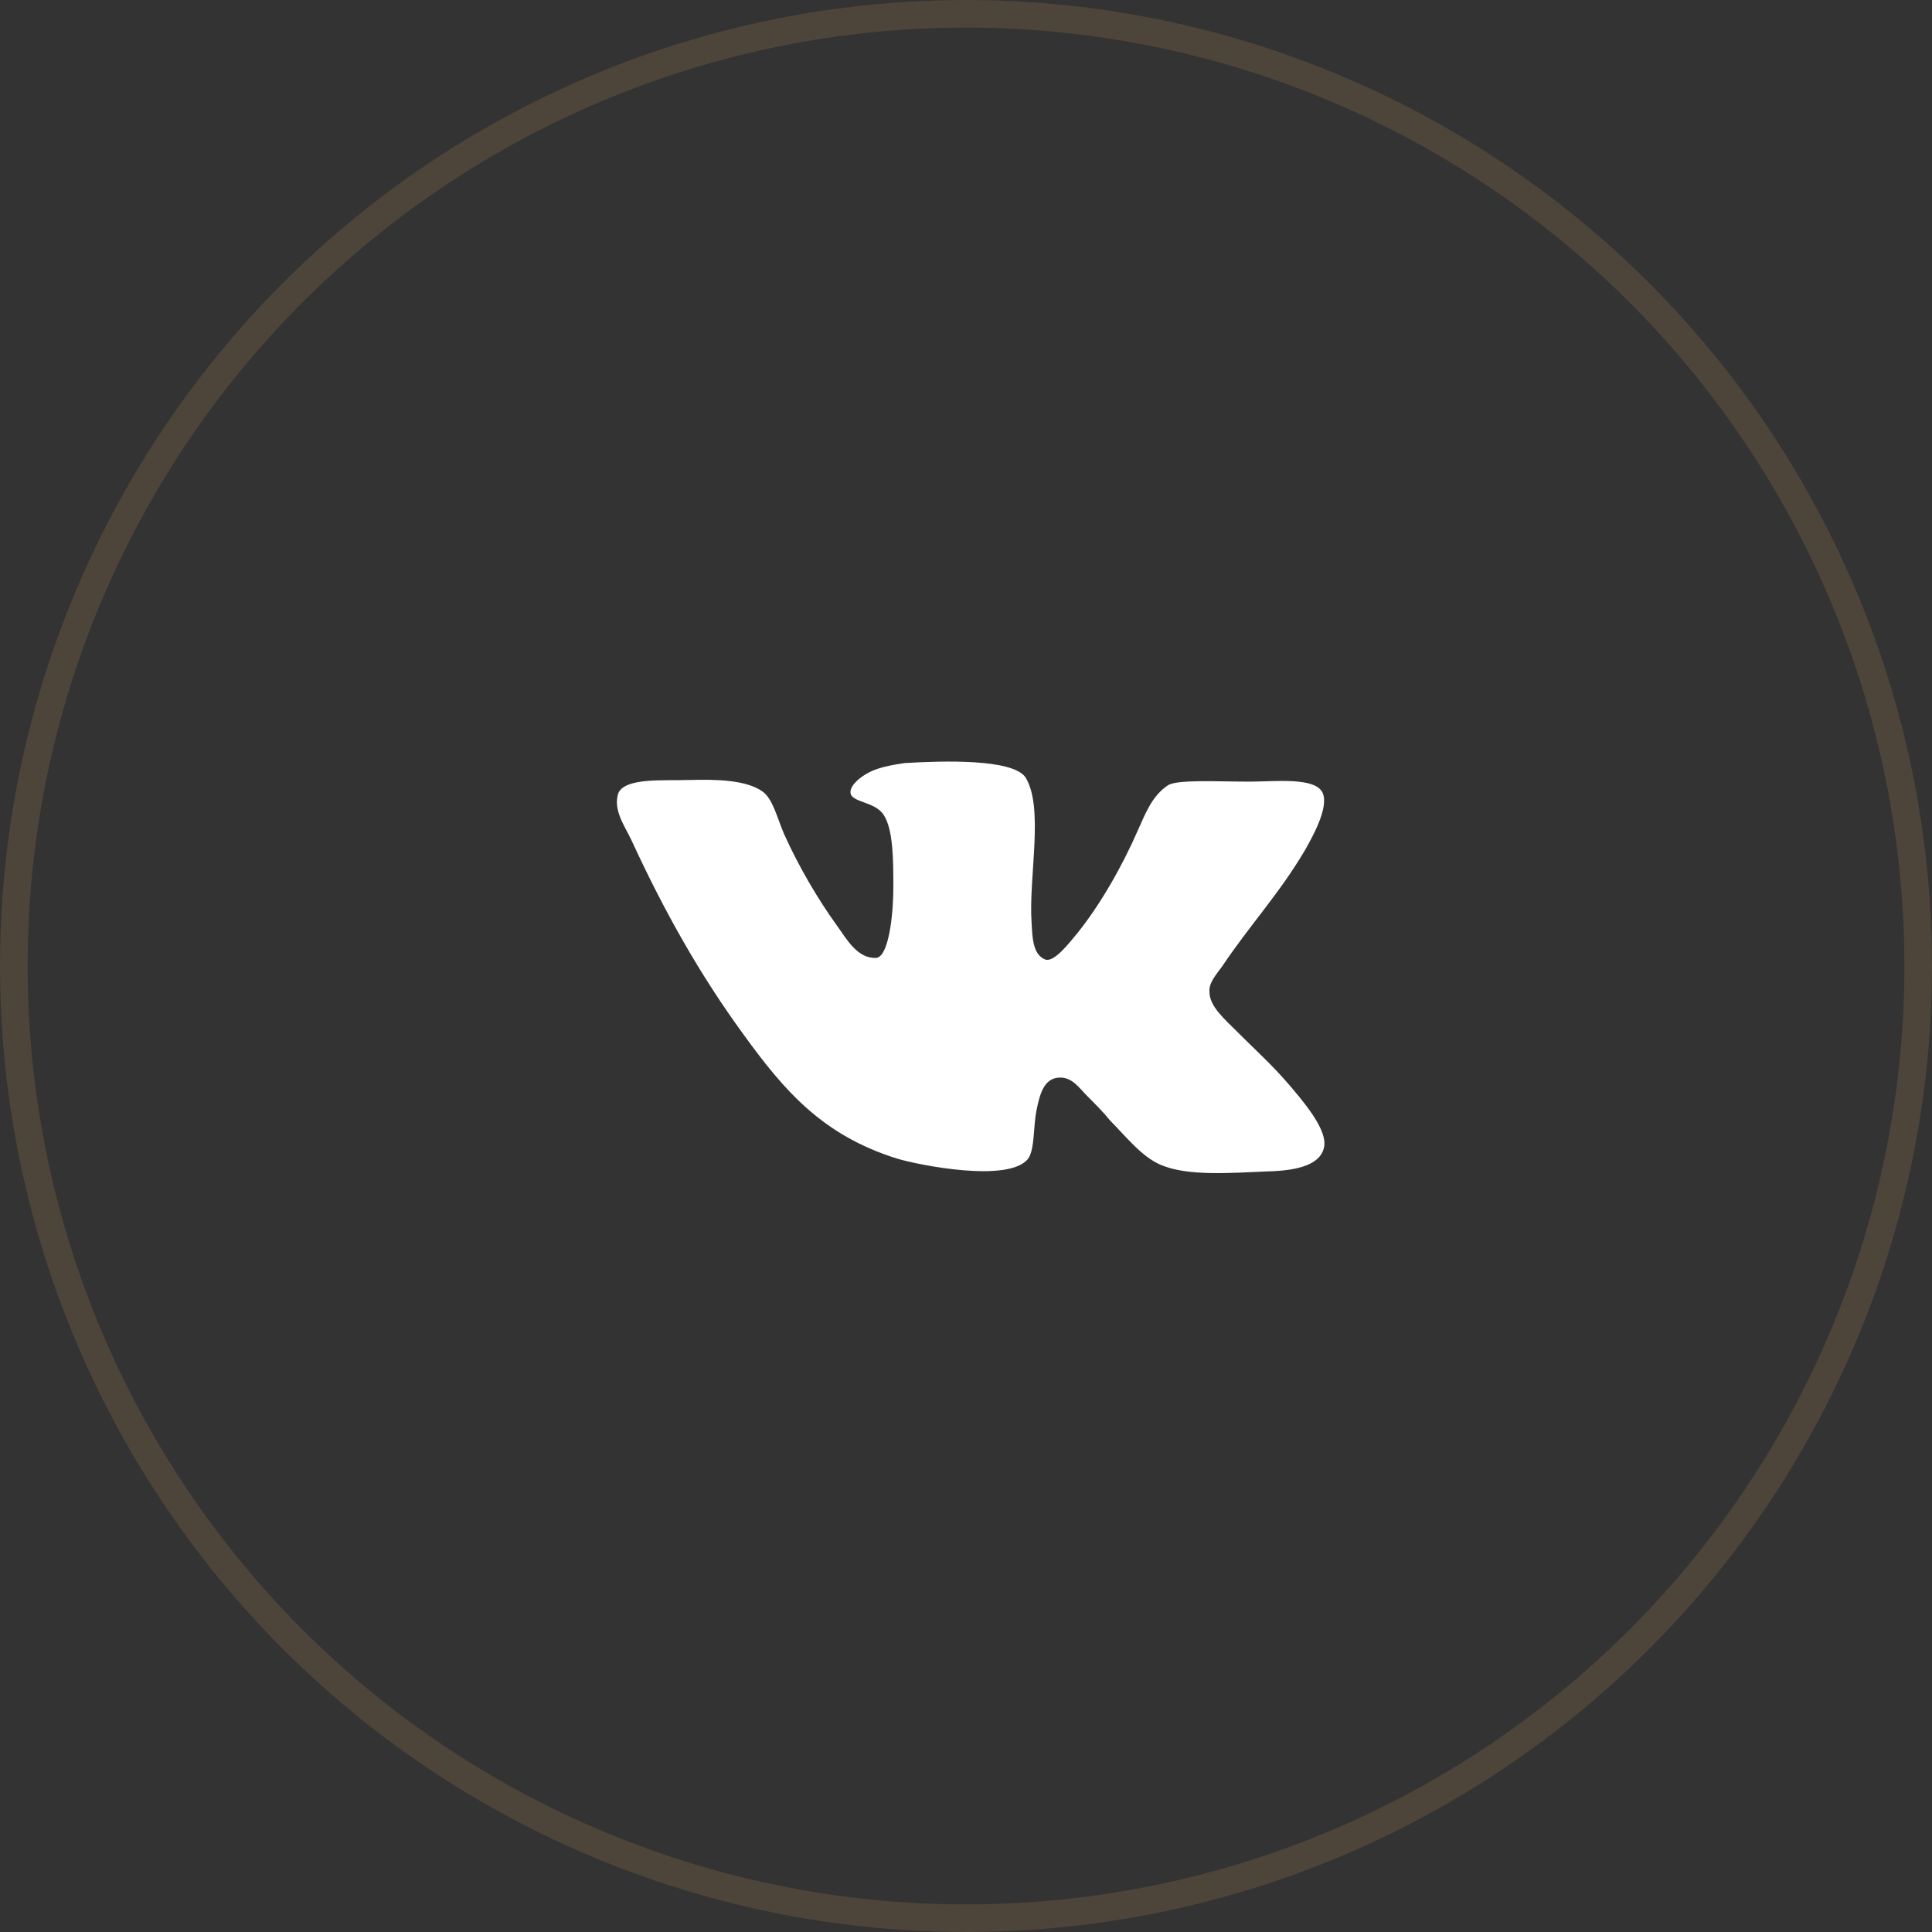
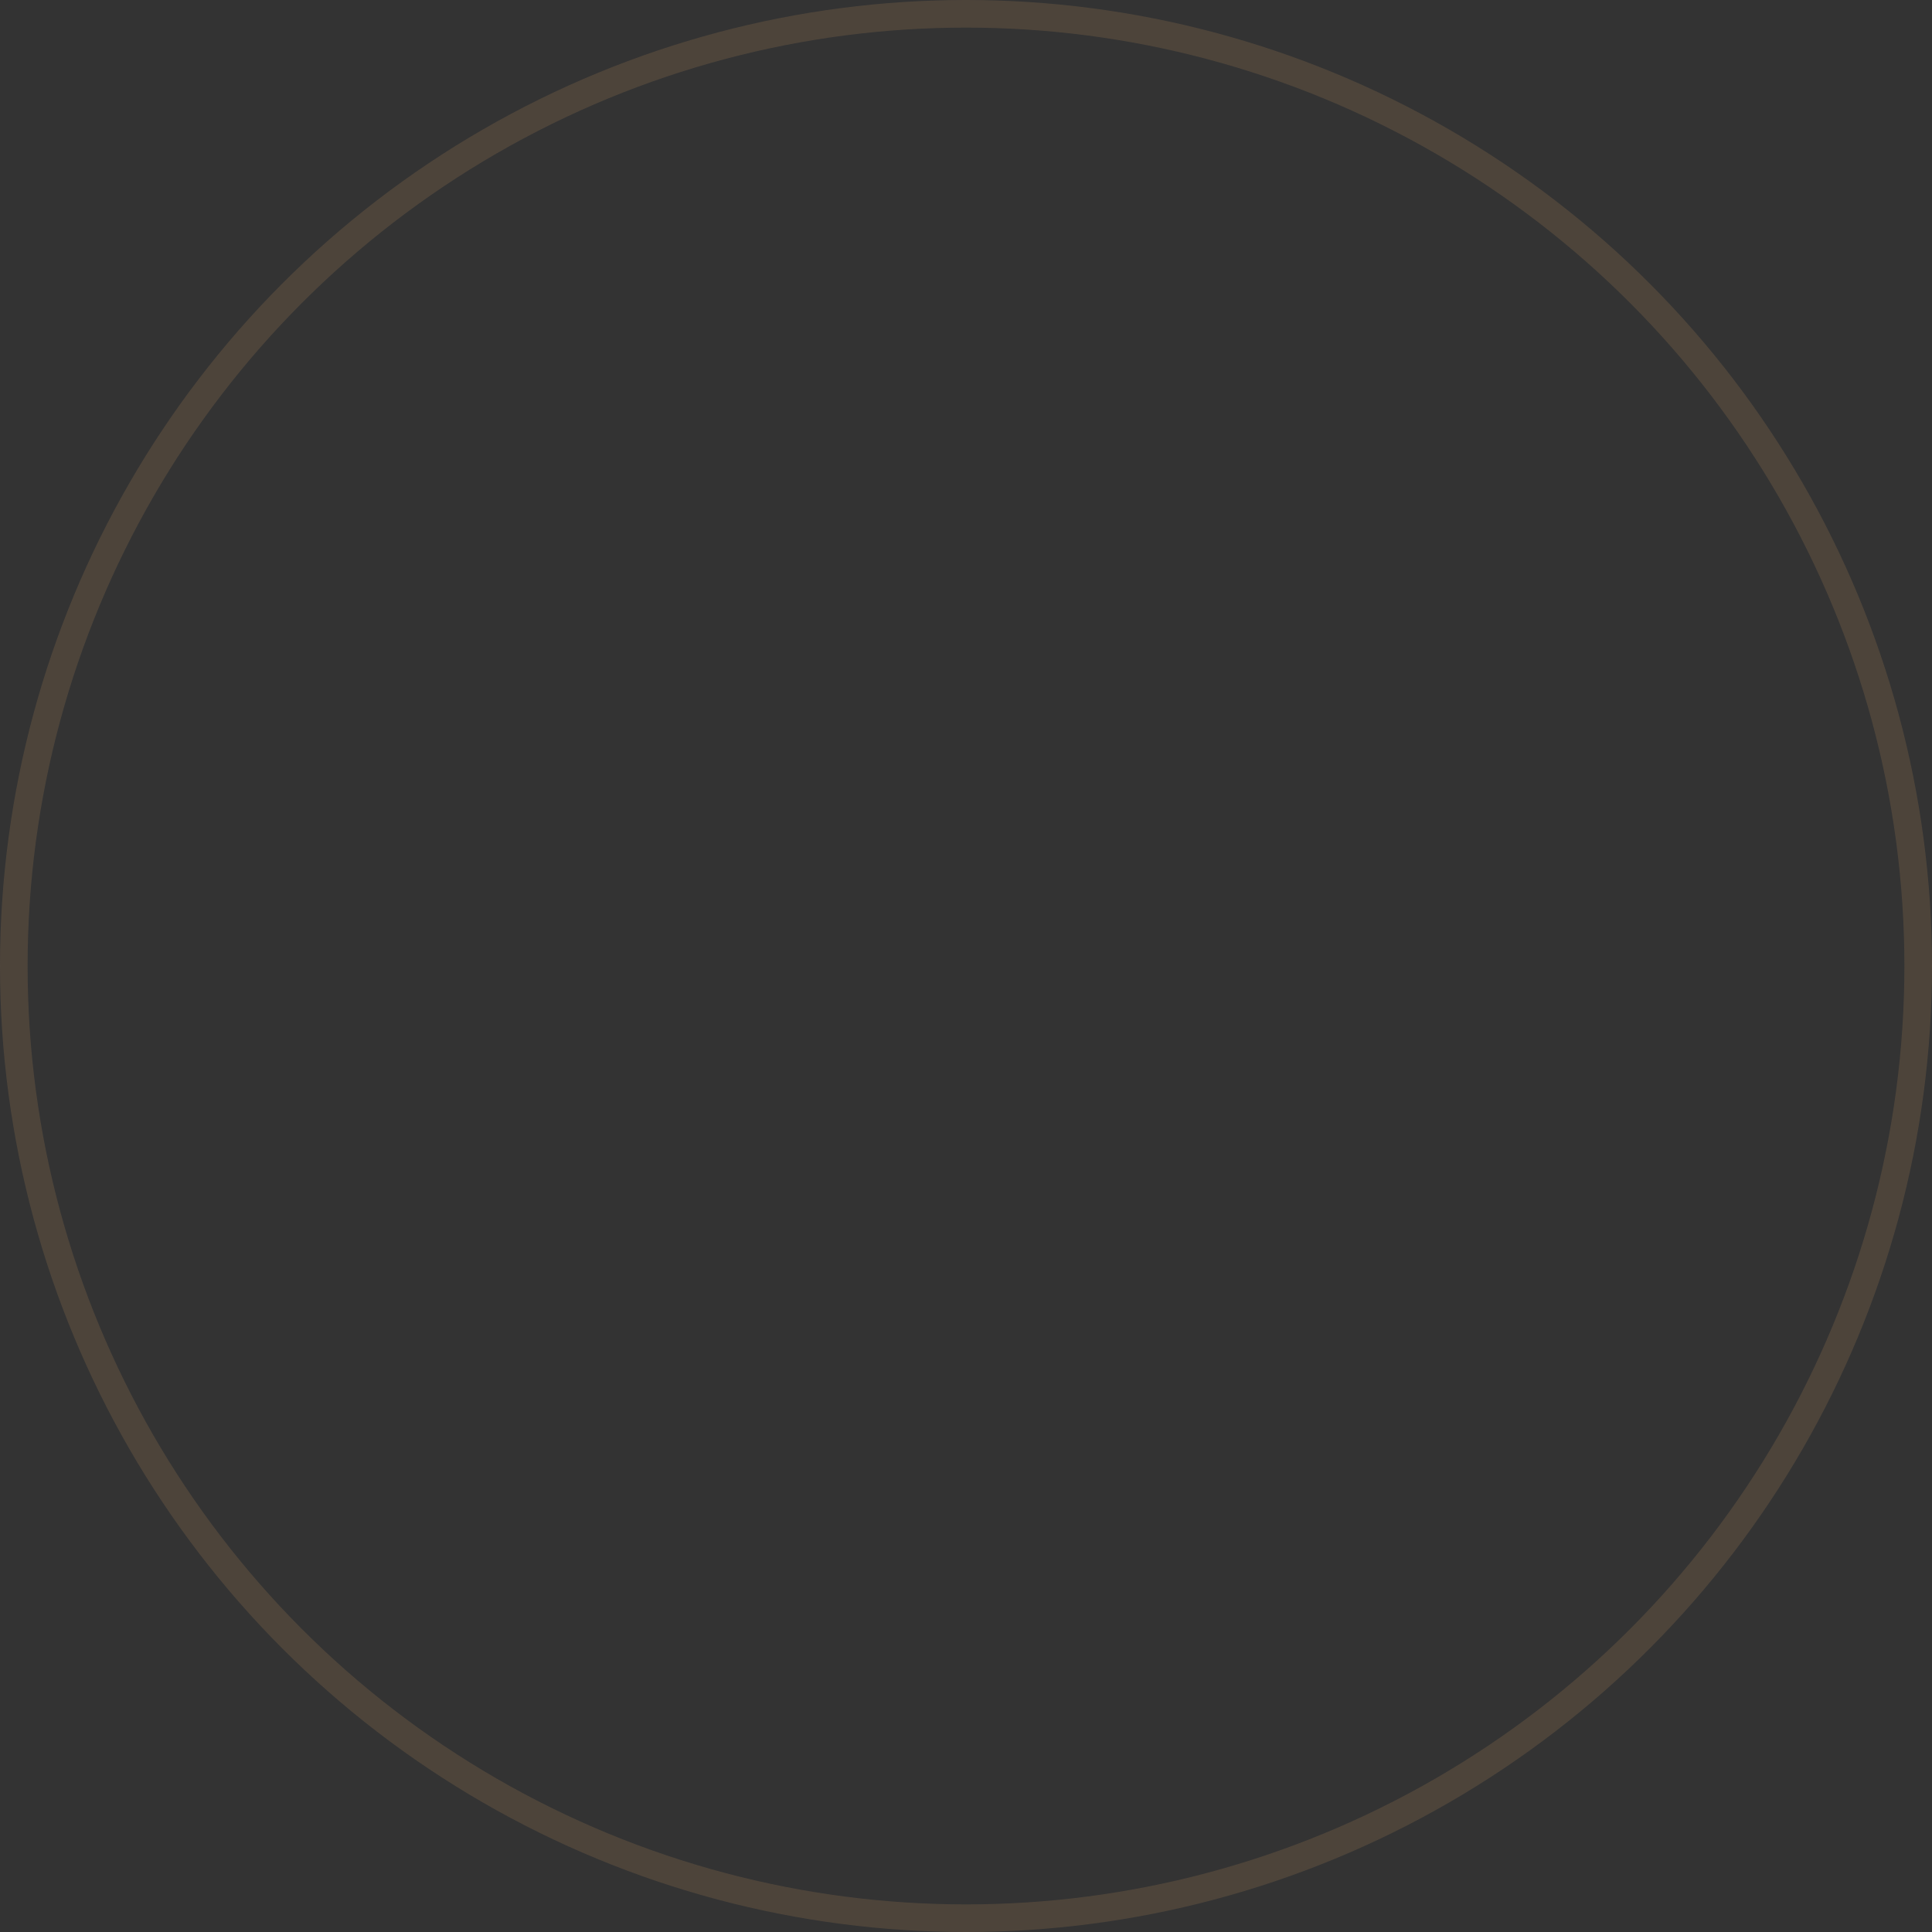
<svg xmlns="http://www.w3.org/2000/svg" width="70" height="70" viewBox="0 0 70 70" fill="none">
  <rect x="0" y="0" width="70" height="70" fill="#333333" stroke="none" />
  <circle cx="35" cy="35" r="34.5" stroke="#685642" stroke-opacity="0.5" />
-   <path d="M37.874 34.766C37.406 34.59 37.406 33.916 37.377 33.448C37.259 31.778 37.845 29.229 37.142 28.145C36.644 27.5 34.242 27.559 32.777 27.647C32.367 27.706 31.869 27.794 31.517 27.97C31.166 28.146 30.814 28.439 30.814 28.702C30.814 29.083 31.693 29.024 32.015 29.522C32.367 30.05 32.367 31.192 32.367 32.13C32.367 33.213 32.19 34.65 31.752 34.708C31.078 34.737 30.697 34.063 30.345 33.565C29.642 32.598 28.939 31.396 28.411 30.224C28.148 29.61 28.001 28.935 27.62 28.672C27.034 28.261 25.979 28.232 24.954 28.261C24.016 28.29 22.668 28.173 22.405 28.73C22.199 29.345 22.639 29.931 22.873 30.43C24.074 33.037 25.363 35.323 26.946 37.49C28.411 39.511 29.788 41.123 32.483 41.972C33.245 42.207 36.584 42.881 37.258 41.972C37.493 41.621 37.435 40.83 37.552 40.244C37.669 39.658 37.815 39.072 38.372 39.043C38.841 39.014 39.104 39.423 39.398 39.717C39.72 40.039 39.984 40.303 40.218 40.596C40.775 41.153 41.361 41.914 42.064 42.208C43.031 42.618 44.525 42.501 45.931 42.442C47.074 42.413 47.894 42.179 47.983 41.505C48.042 40.977 47.455 40.215 47.103 39.776C46.224 38.692 45.814 38.37 44.818 37.373C44.378 36.933 43.821 36.465 43.821 35.938C43.792 35.615 44.055 35.323 44.29 35C45.315 33.477 46.341 32.393 47.278 30.81C47.542 30.342 48.158 29.258 47.923 28.73C47.66 28.144 46.195 28.32 45.286 28.32C44.114 28.32 42.591 28.231 42.297 28.466C41.741 28.846 41.506 29.462 41.243 30.048C40.657 31.396 39.866 32.773 39.045 33.798C38.752 34.15 38.196 34.882 37.873 34.765L37.874 34.766Z" fill="white" />
</svg>